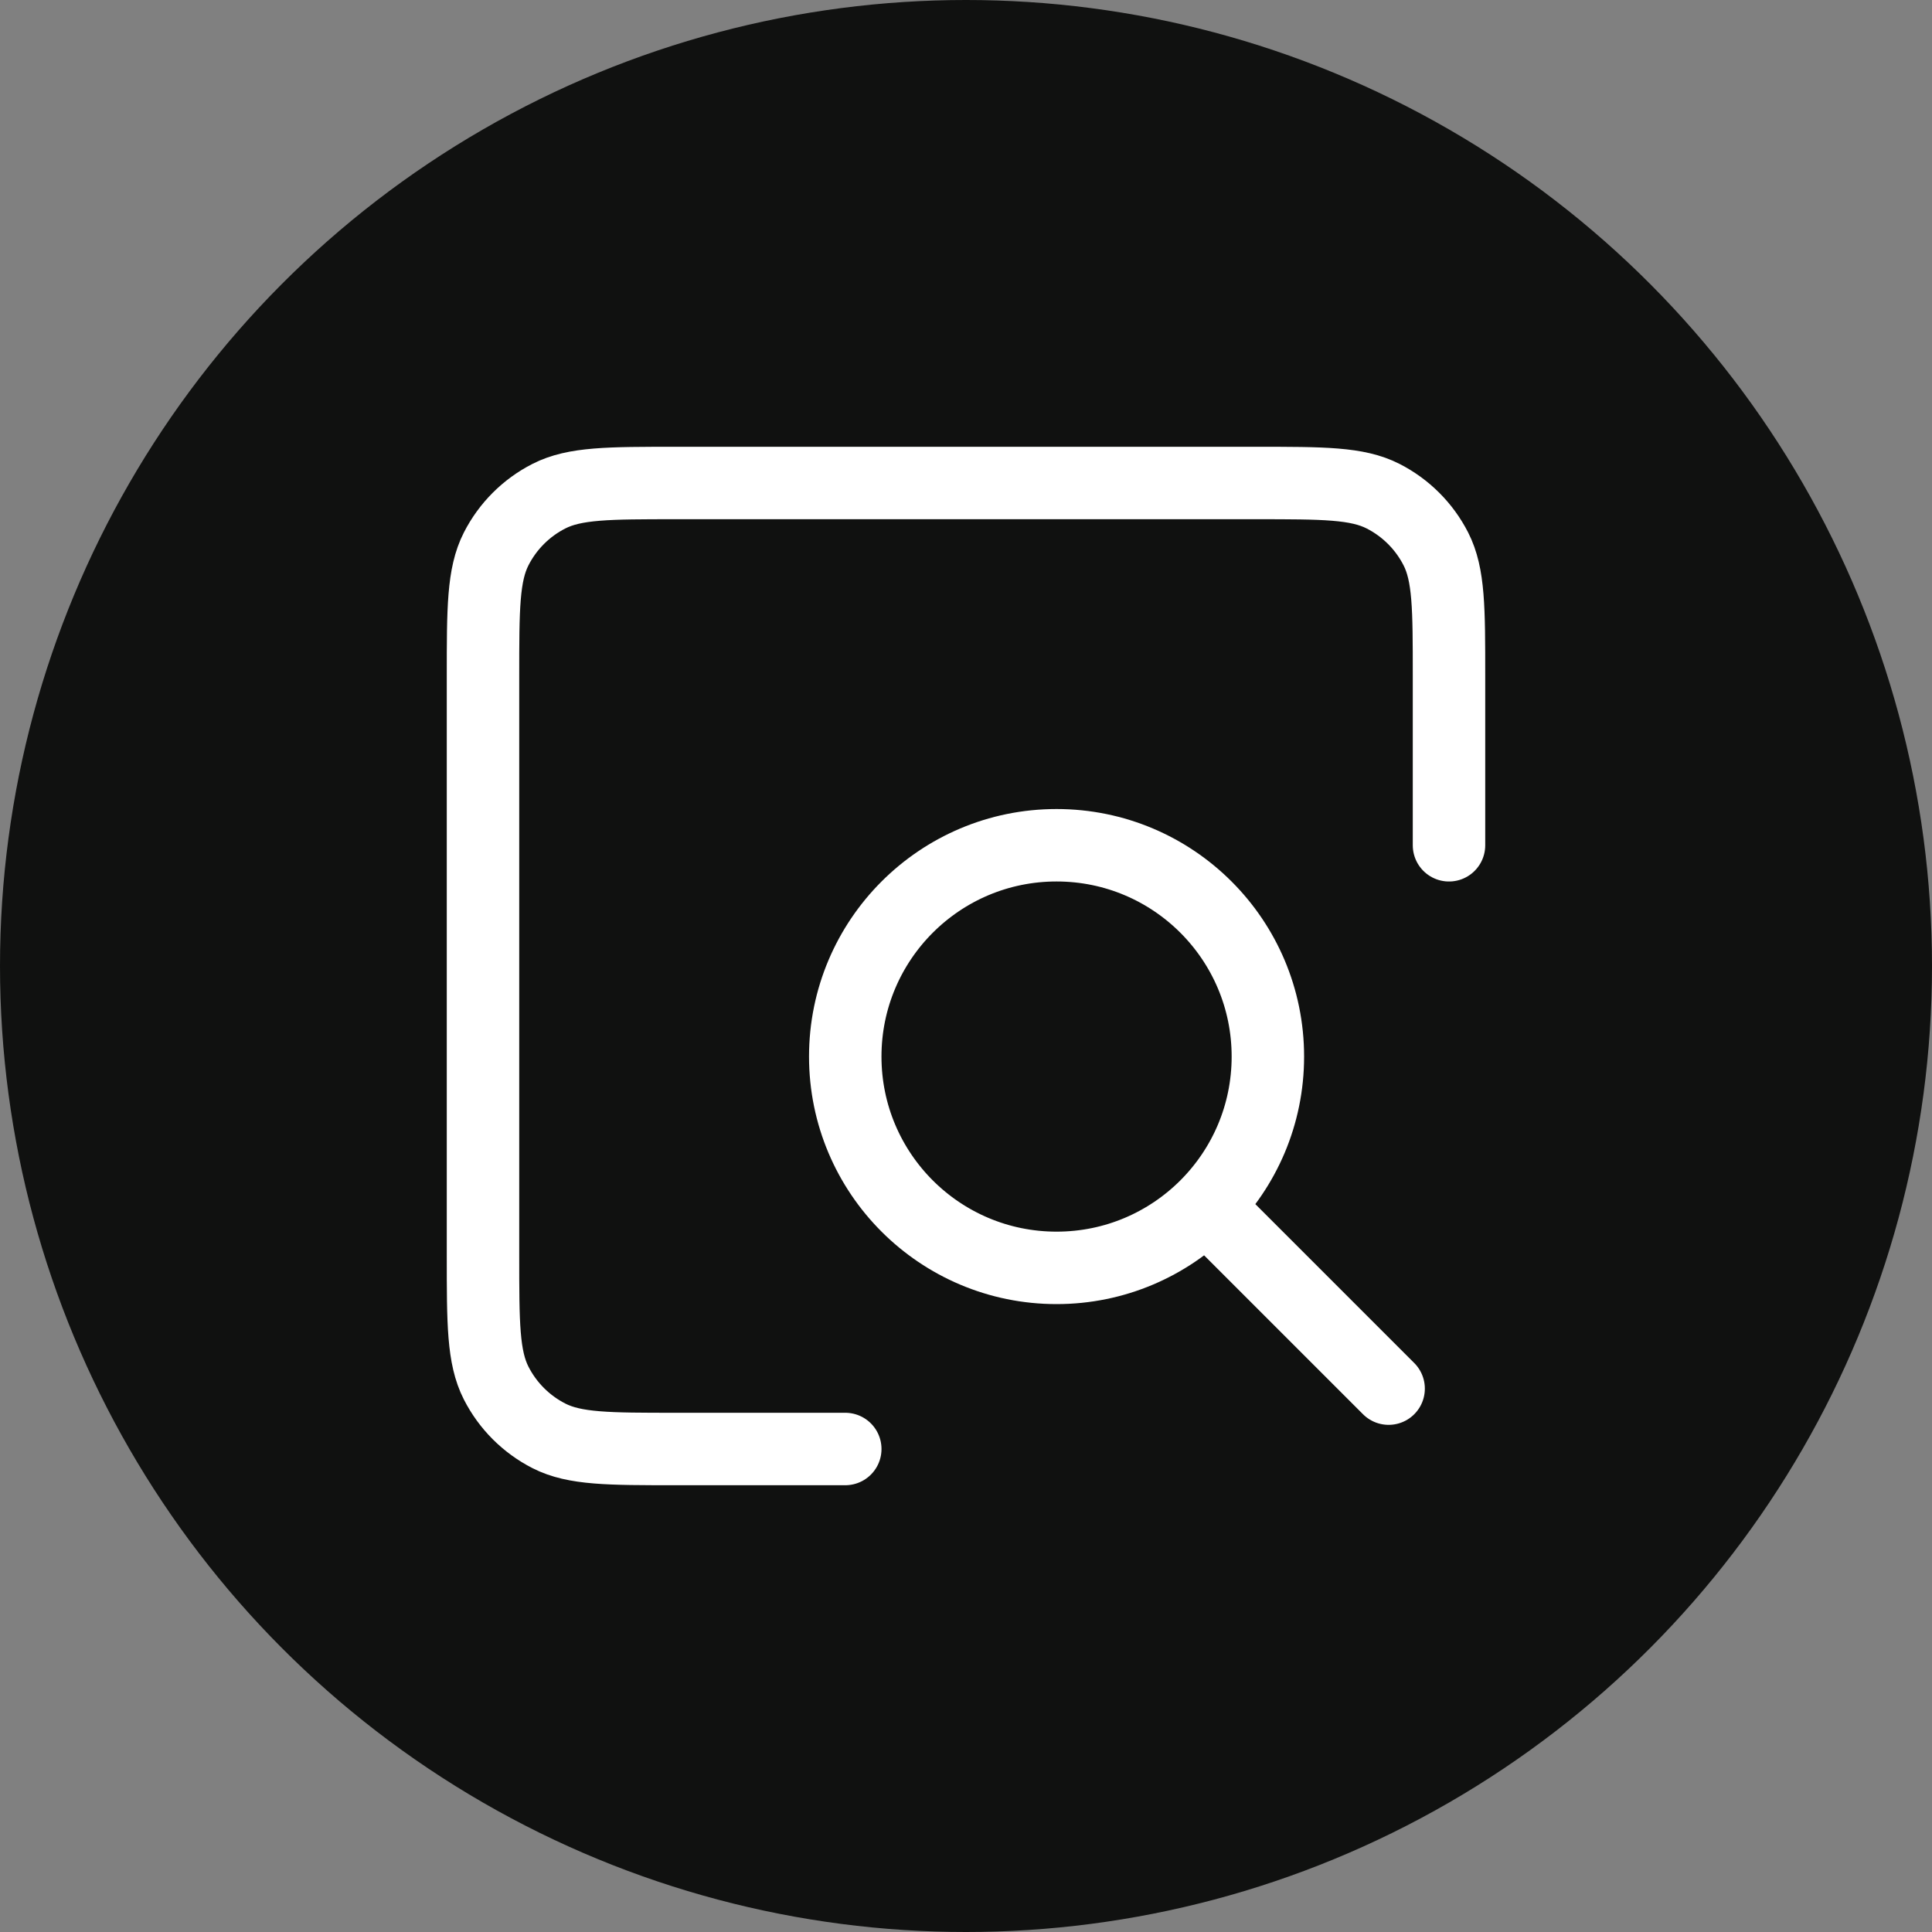
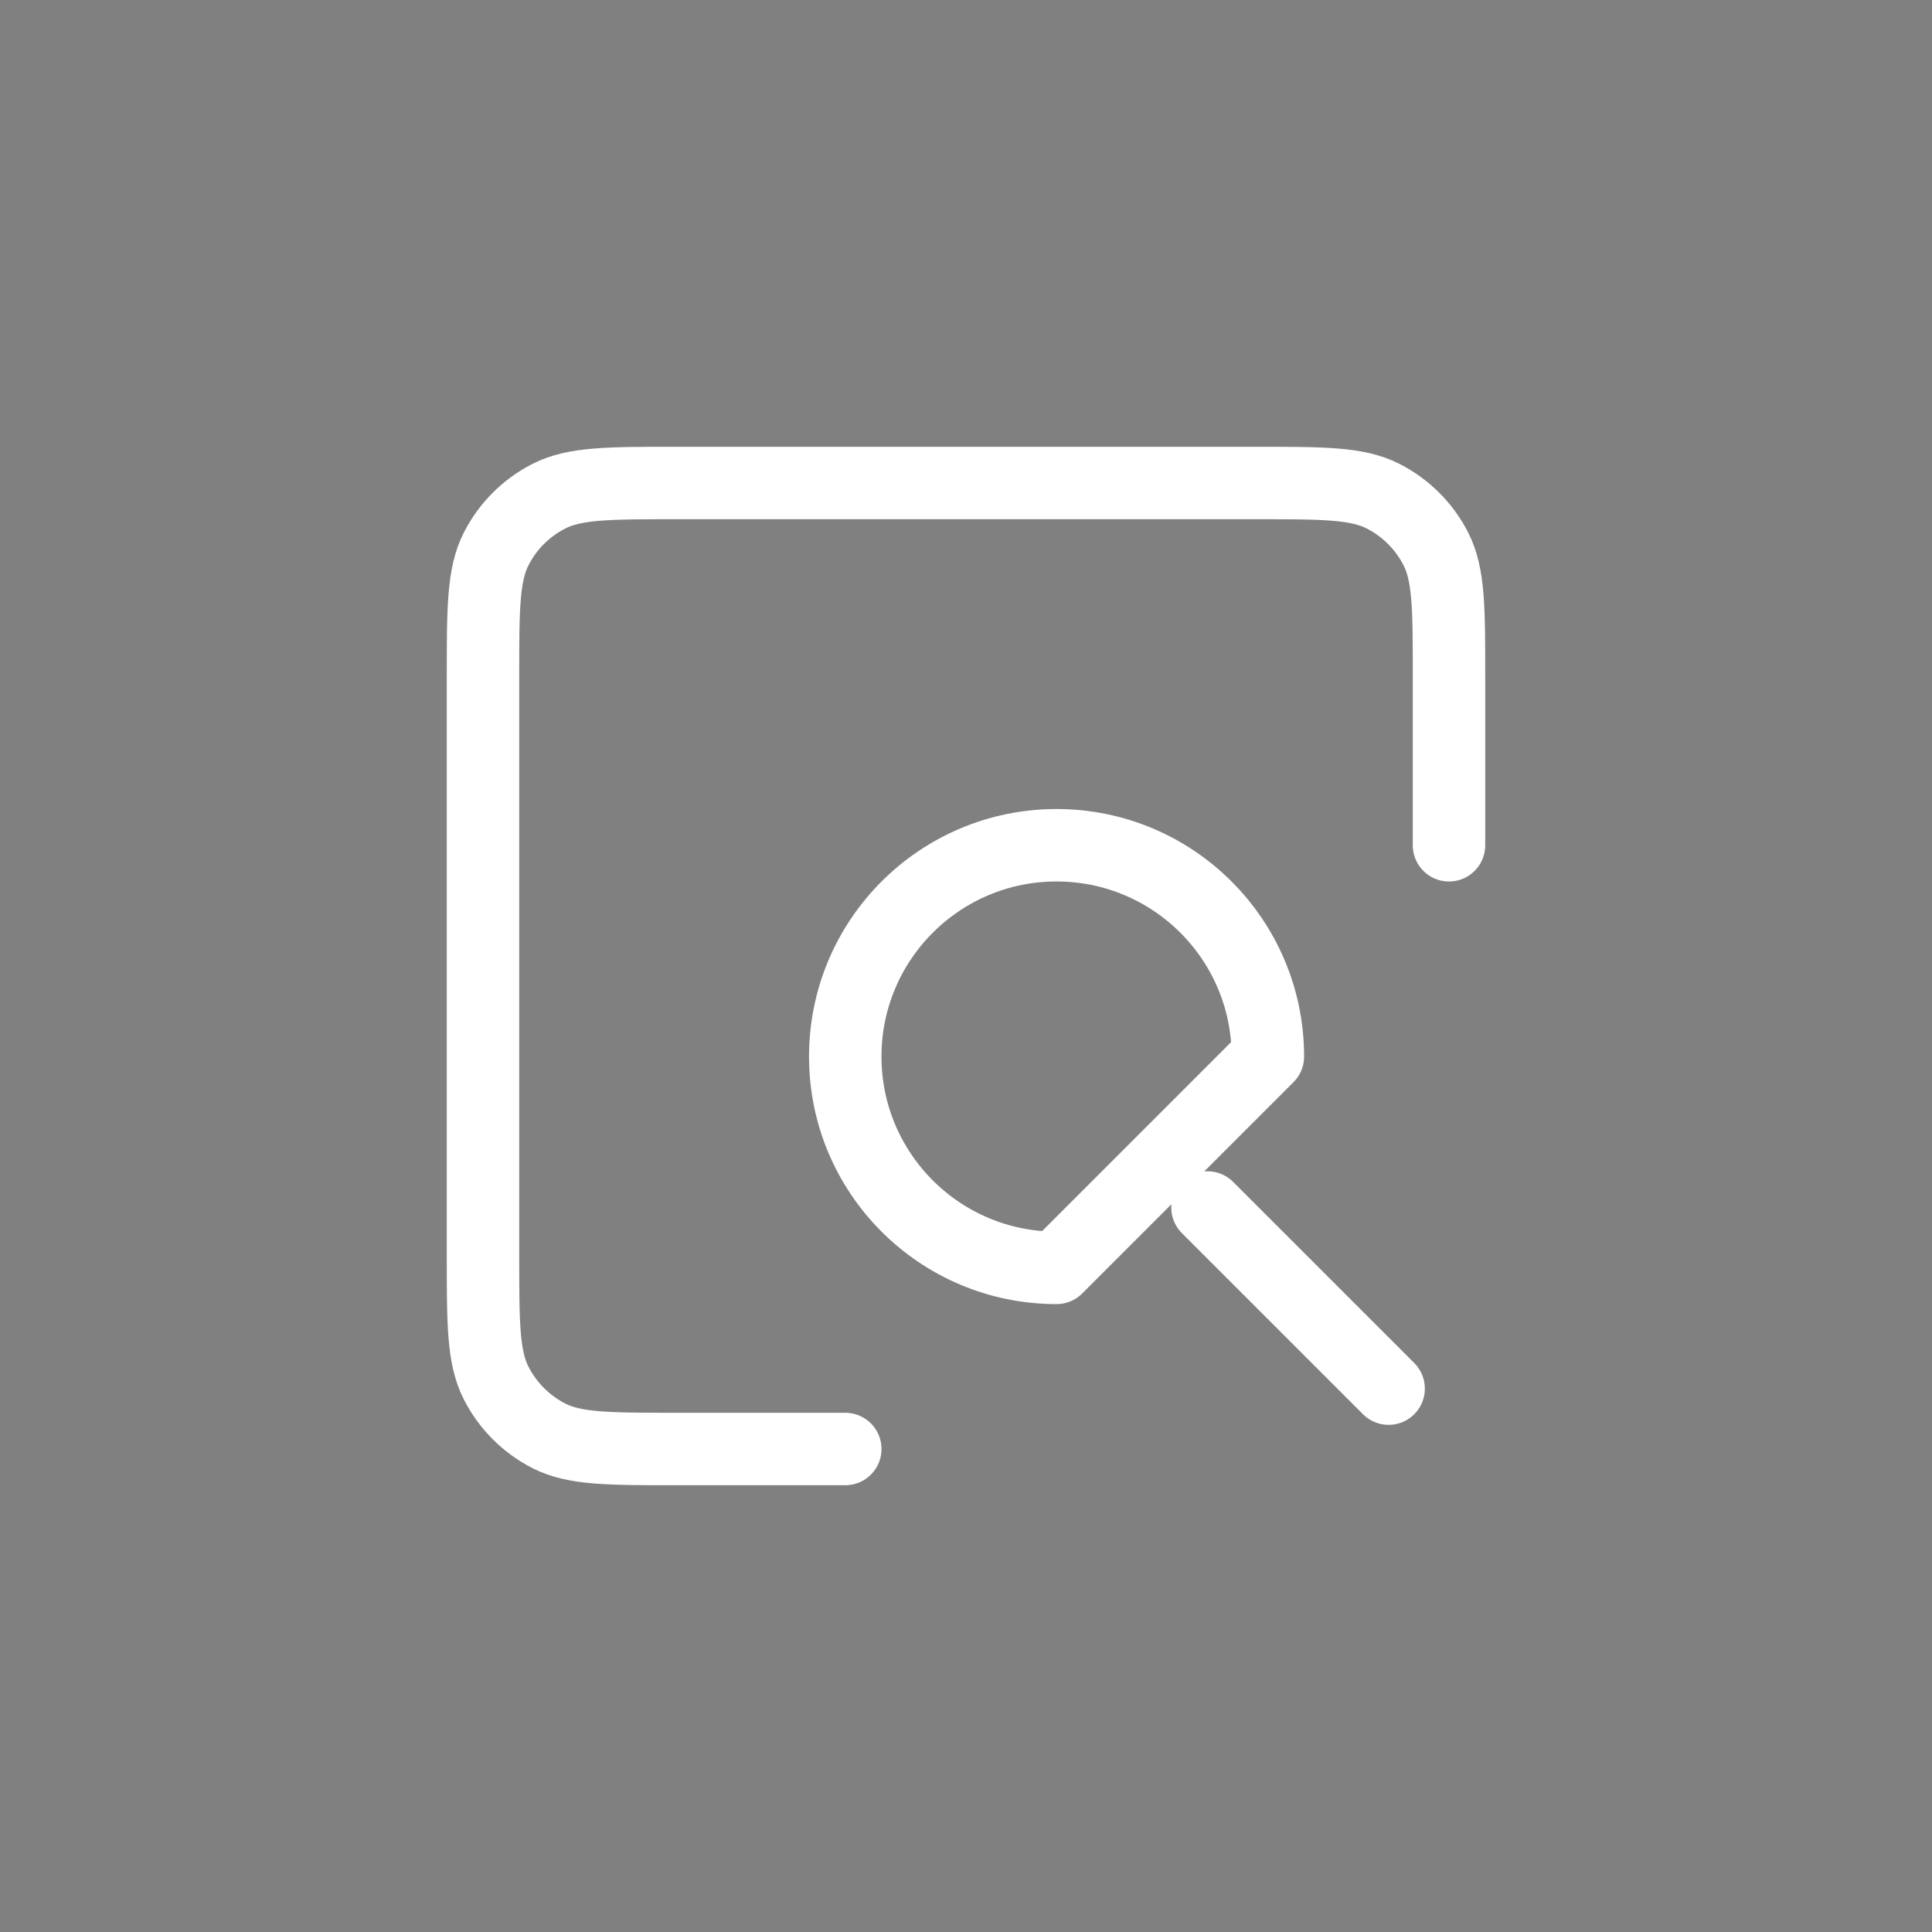
<svg xmlns="http://www.w3.org/2000/svg" width="80" height="80" viewBox="0 0 80 80" fill="none">
  <rect x="0" y="0" width="80" height="80" fill="#808080" stroke="none" />
-   <circle cx="40" cy="40" r="40" fill="#101110" />
-   <path d="M57.5 57.5L50 50M35.001 60H27.992C25.198 60 23.798 60 22.73 59.456C21.789 58.976 21.024 58.211 20.545 57.27C20 56.2 20 54.801 20 52.001V28C20 25.2 20 23.799 20.545 22.73C21.024 21.789 21.789 21.024 22.73 20.545C23.799 20 25.2 20 28 20H52.001C54.801 20 56.199 20 57.269 20.545C58.209 21.024 58.976 21.789 59.456 22.73C60 23.798 60 25.198 60 27.992V35.001M43.75 52.5C38.917 52.5 35 48.583 35 43.75C35 38.917 38.917 35 43.75 35C48.583 35 52.5 38.917 52.5 43.75C52.5 48.583 48.583 52.5 43.75 52.5Z" stroke="white" stroke-width="3" stroke-linecap="round" stroke-linejoin="round" />
+   <path d="M57.5 57.5L50 50M35.001 60H27.992C25.198 60 23.798 60 22.73 59.456C21.789 58.976 21.024 58.211 20.545 57.27C20 56.2 20 54.801 20 52.001V28C20 25.2 20 23.799 20.545 22.73C21.024 21.789 21.789 21.024 22.73 20.545C23.799 20 25.2 20 28 20H52.001C54.801 20 56.199 20 57.269 20.545C58.209 21.024 58.976 21.789 59.456 22.73C60 23.798 60 25.198 60 27.992V35.001M43.75 52.5C38.917 52.5 35 48.583 35 43.75C35 38.917 38.917 35 43.75 35C48.583 35 52.5 38.917 52.5 43.75Z" stroke="white" stroke-width="3" stroke-linecap="round" stroke-linejoin="round" />
</svg>